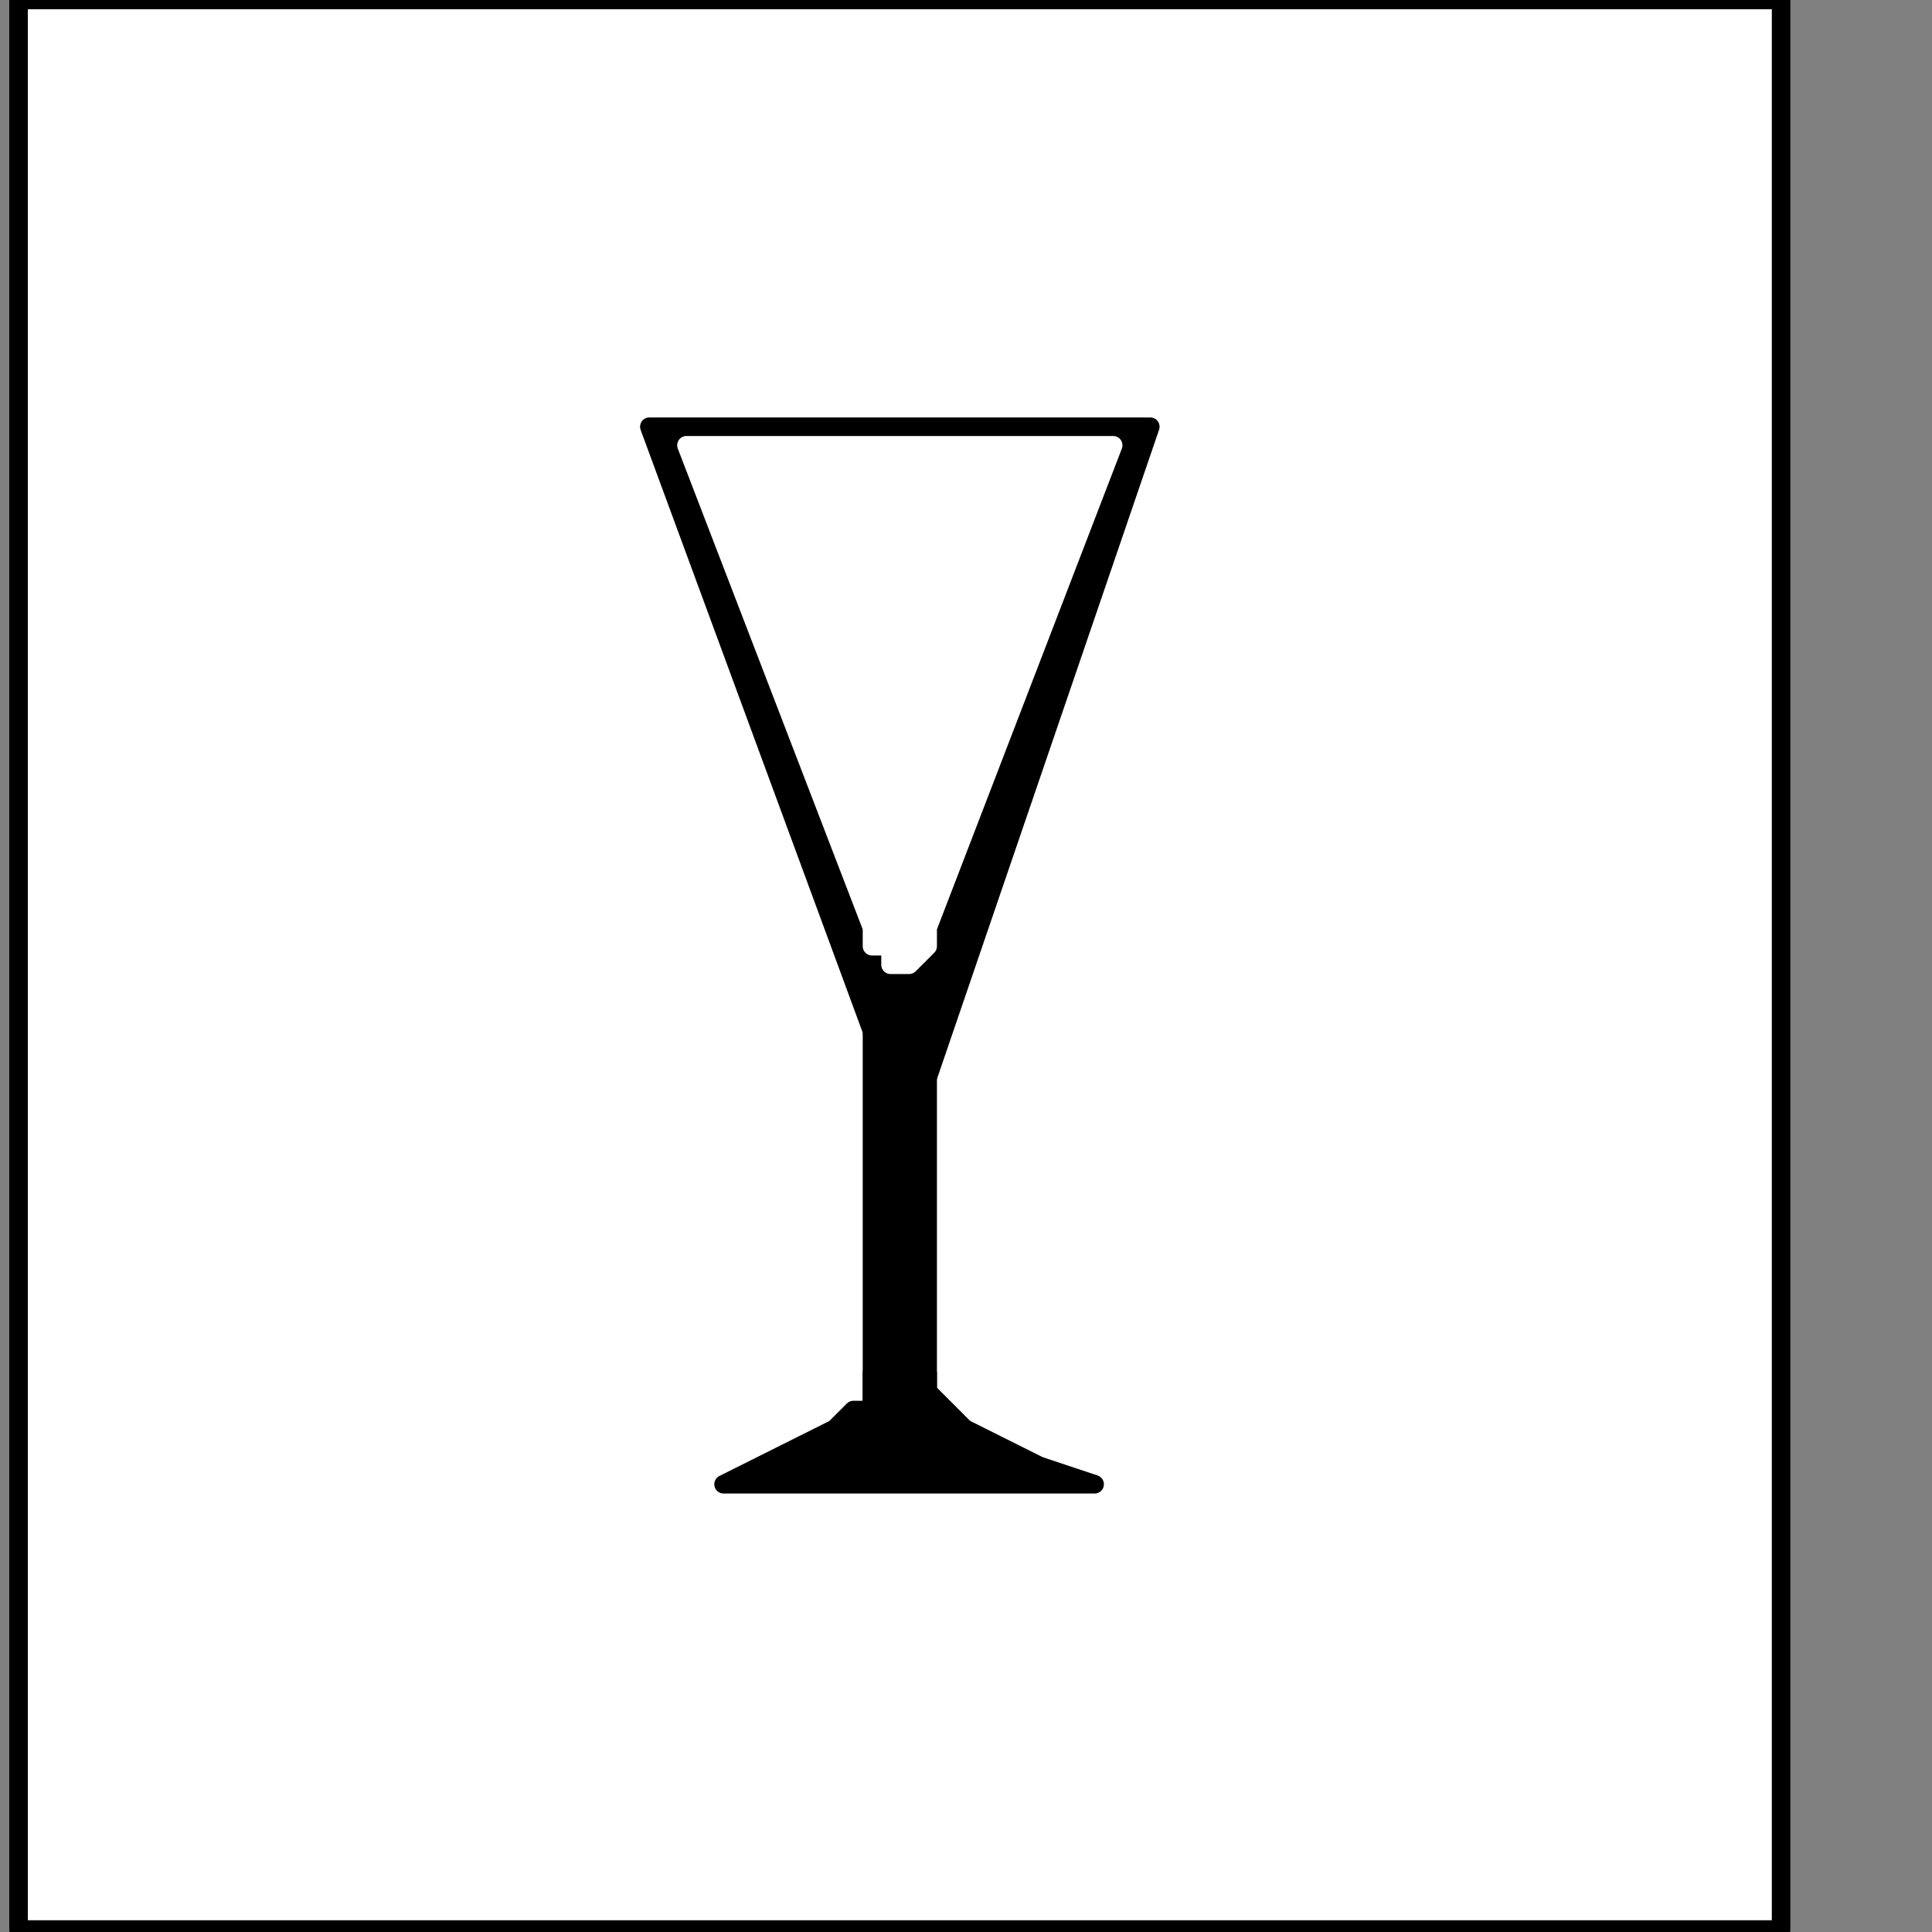
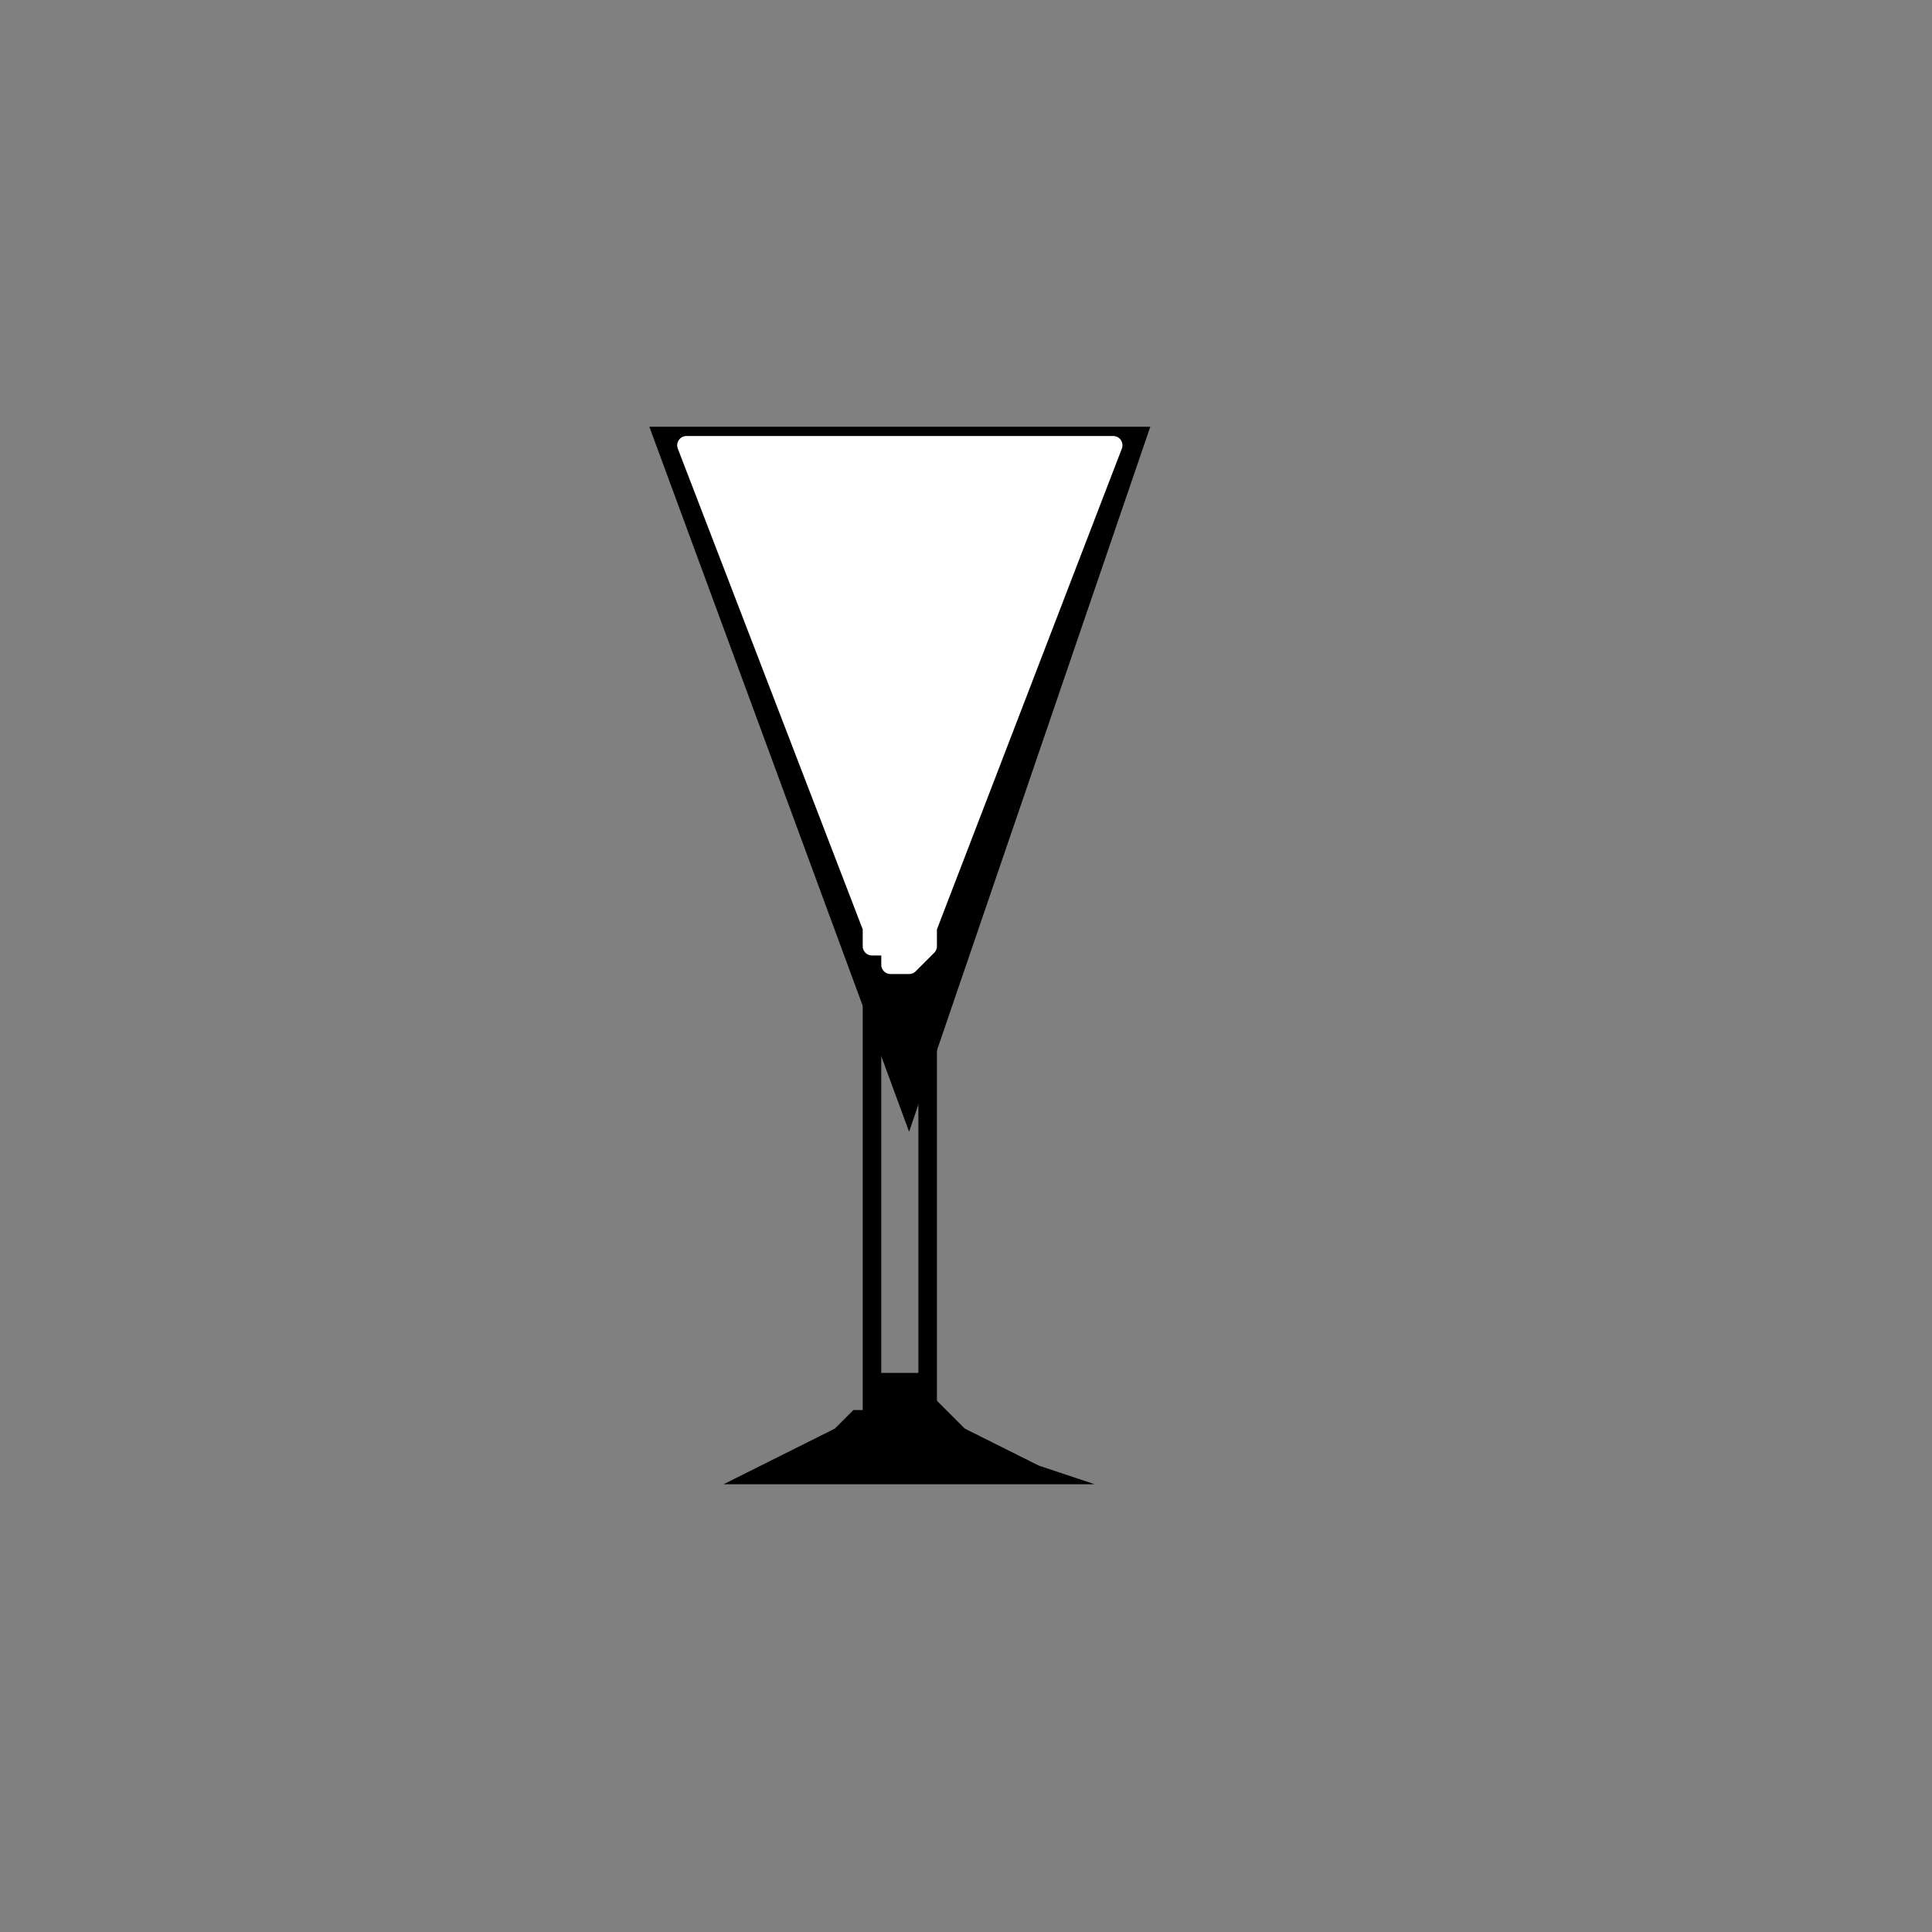
<svg xmlns="http://www.w3.org/2000/svg" xmlns:ns1="http://sodipodi.sourceforge.net/DTD/sodipodi-0.dtd" xmlns:ns2="http://www.inkscape.org/namespaces/inkscape" version="1.0" width="27.552mm" height="27.552mm" id="svg25" ns1:docname="PD047KBF.WMF">
  <rect width="100%" height="100%" fill="#808080" stroke="none" />
  <ns1:namedview pagecolor="#ffffff" bordercolor="#666666" borderopacity="1" objecttolerance="10" gridtolerance="10" guidetolerance="10" ns2:pageopacity="0" ns2:pageshadow="2" ns2:window-width="640" ns2:window-height="480" id="namedview27" />
  <defs id="defs3">
    <pattern id="WMFhbasepattern" patternUnits="userSpaceOnUse" width="6" height="6" x="0" y="0" />
  </defs>
-   <path style="fill:#ffffff;fill-rule:nonzero;fill-opacity:1;stroke:none;" d="  M -16,206   M 96,104   L 96,0   L 1,0   L 1,104   L 96,104   L 96,104  z " id="path5" />
-   <path style="fill:none;stroke:#000000;stroke-width:1px;stroke-linecap:round;stroke-linejoin:round;stroke-miterlimit:4;stroke-dasharray:none;stroke-opacity:1;" d="  M -16,206   M 96,104   L 96,0   L 1,0   L 1,104   L 96,104   L 96,104  " id="path7" />
-   <path style="fill:#000000;fill-rule:nonzero;fill-opacity:1;stroke:none;" d="  M -67,183   M 50,78   L 50,53   L 47,53   L 47,78   L 50,78   L 50,78  z " id="path9" />
  <path style="fill:none;stroke:#000000;stroke-width:1px;stroke-linecap:round;stroke-linejoin:round;stroke-miterlimit:4;stroke-dasharray:none;stroke-opacity:1;" d="  M -67,183   M 50,78   L 50,53   L 47,53   L 47,78   L 50,78   L 50,78  " id="path11" />
  <path style="fill:#000000;fill-rule:nonzero;fill-opacity:1;stroke:none;" d="  M -68,167   M 49,61   L 35,23   L 62,23   L 49,61   L 49,61  z " id="path13" />
-   <path style="fill:none;stroke:#000000;stroke-width:1px;stroke-linecap:round;stroke-linejoin:round;stroke-miterlimit:4;stroke-dasharray:none;stroke-opacity:1;" d="  M -68,167   M 49,61   L 35,23   L 62,23   L 49,61   L 49,61  " id="path15" />
-   <path style="fill:#ffffff;fill-rule:nonzero;fill-opacity:1;stroke:none;" d="  M -66,157   M 50,50   L 50,50   L 50,51   L 50,51   L 50,51   L 49,52   L 49,52   L 48,52   L 48,51   L 48,51   L 47,51   L 47,50   L 37,24   L 60,24   L 50,50   L 50,50  z " id="path17" />
+   <path style="fill:#ffffff;fill-rule:nonzero;fill-opacity:1;stroke:none;" d="  M -66,157   M 50,50   L 50,50   L 50,51   L 50,51   L 50,51   L 49,52   L 48,52   L 48,51   L 48,51   L 47,51   L 47,50   L 37,24   L 60,24   L 50,50   L 50,50  z " id="path17" />
  <path style="fill:none;stroke:#ffffff;stroke-width:1px;stroke-linecap:round;stroke-linejoin:round;stroke-miterlimit:4;stroke-dasharray:none;stroke-opacity:1;" d="  M -66,157   M 50,50   L 50,50   L 50,51   L 50,51   L 50,51   L 49,52   L 49,52   L 48,52   L 48,51   L 48,51   L 47,51   L 47,50   L 37,24   L 60,24   L 50,50   L 50,50  " id="path19" />
  <path style="fill:#000000;fill-rule:nonzero;fill-opacity:1;stroke:none;" d="  M -79,185   M 39,80   L 59,80   L 59,80   L 56,79   L 54,78   L 52,77   L 51,76   L 50,75   L 50,75   L 50,75   L 50,74   L 50,74   L 50,74   L 47,74   L 47,74   L 47,74   L 47,74   L 47,75   L 47,75   L 47,76   L 46,76   L 45,77   L 43,78   L 41,79   L 39,80   L 39,80  z " id="path21" />
-   <path style="fill:none;stroke:#000000;stroke-width:1px;stroke-linecap:round;stroke-linejoin:round;stroke-miterlimit:4;stroke-dasharray:none;stroke-opacity:1;" d="  M -79,185   M 39,80   L 59,80   L 59,80   L 56,79   L 54,78   L 52,77   L 51,76   L 50,75   L 50,75   L 50,75   L 50,74   L 50,74   L 50,74   L 47,74   L 47,74   L 47,74   L 47,74   L 47,75   L 47,75   L 47,76   L 46,76   L 45,77   L 43,78   L 41,79   L 39,80   L 39,80  " id="path23" />
</svg>